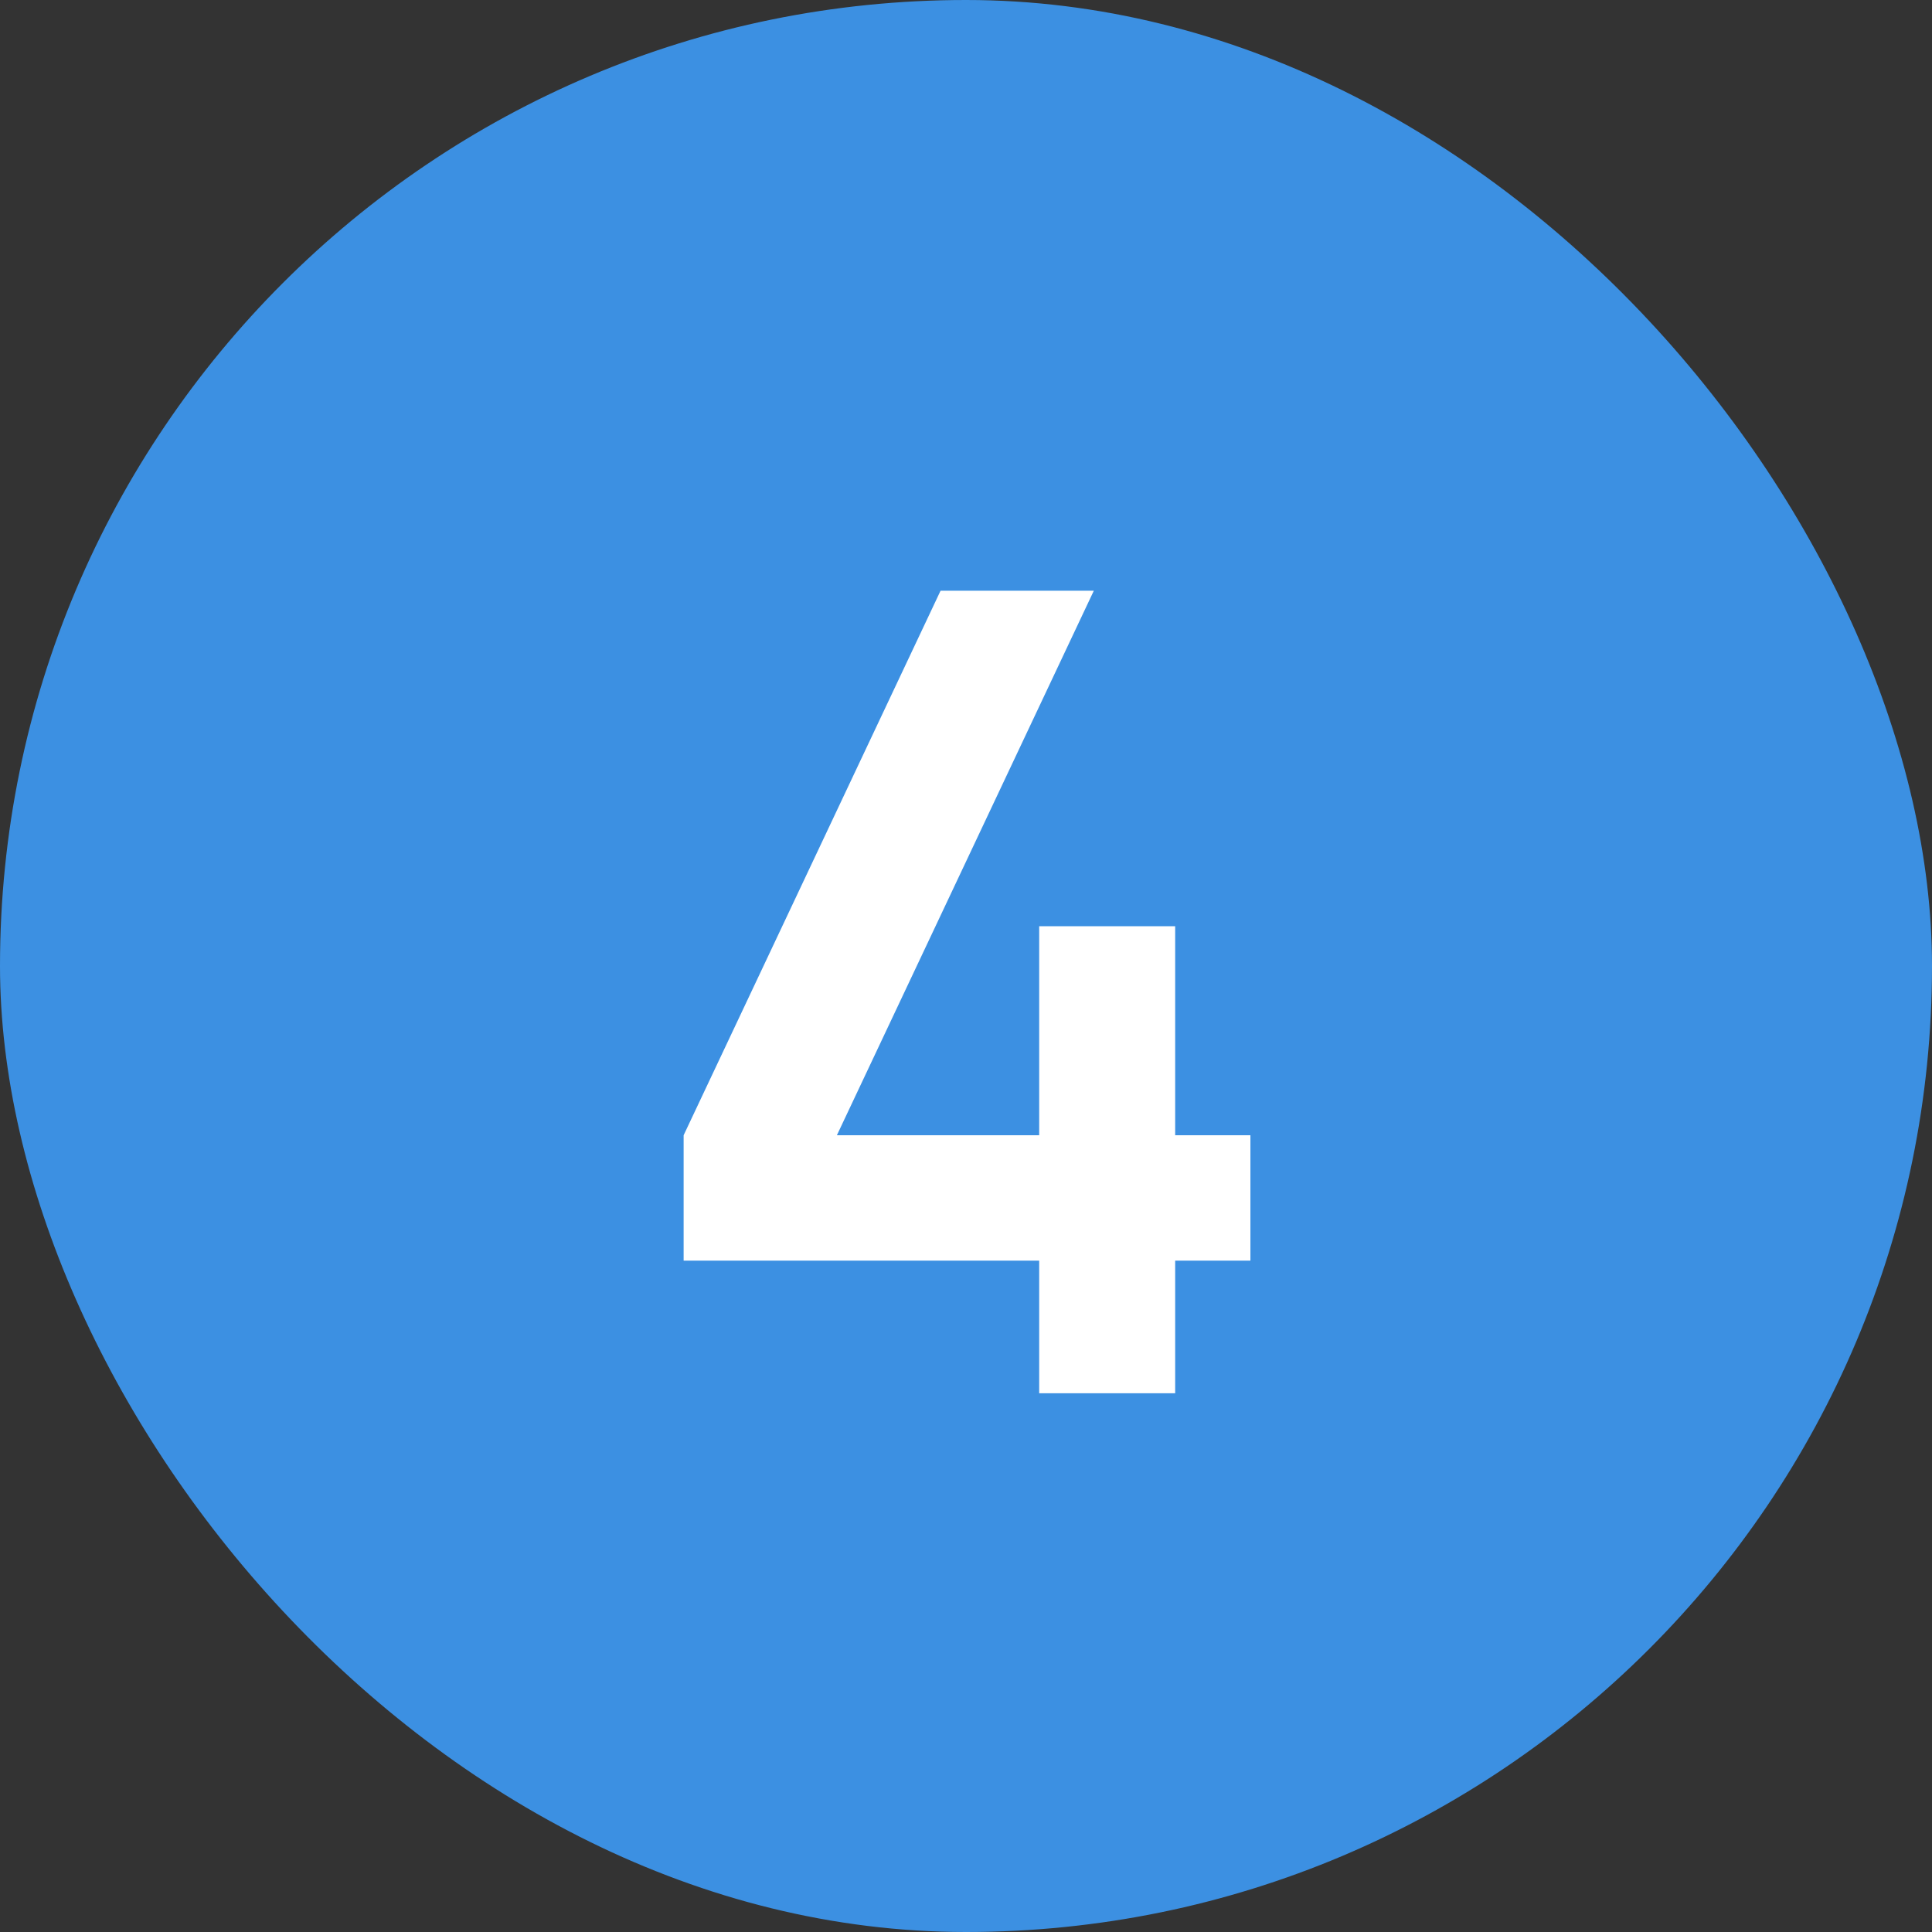
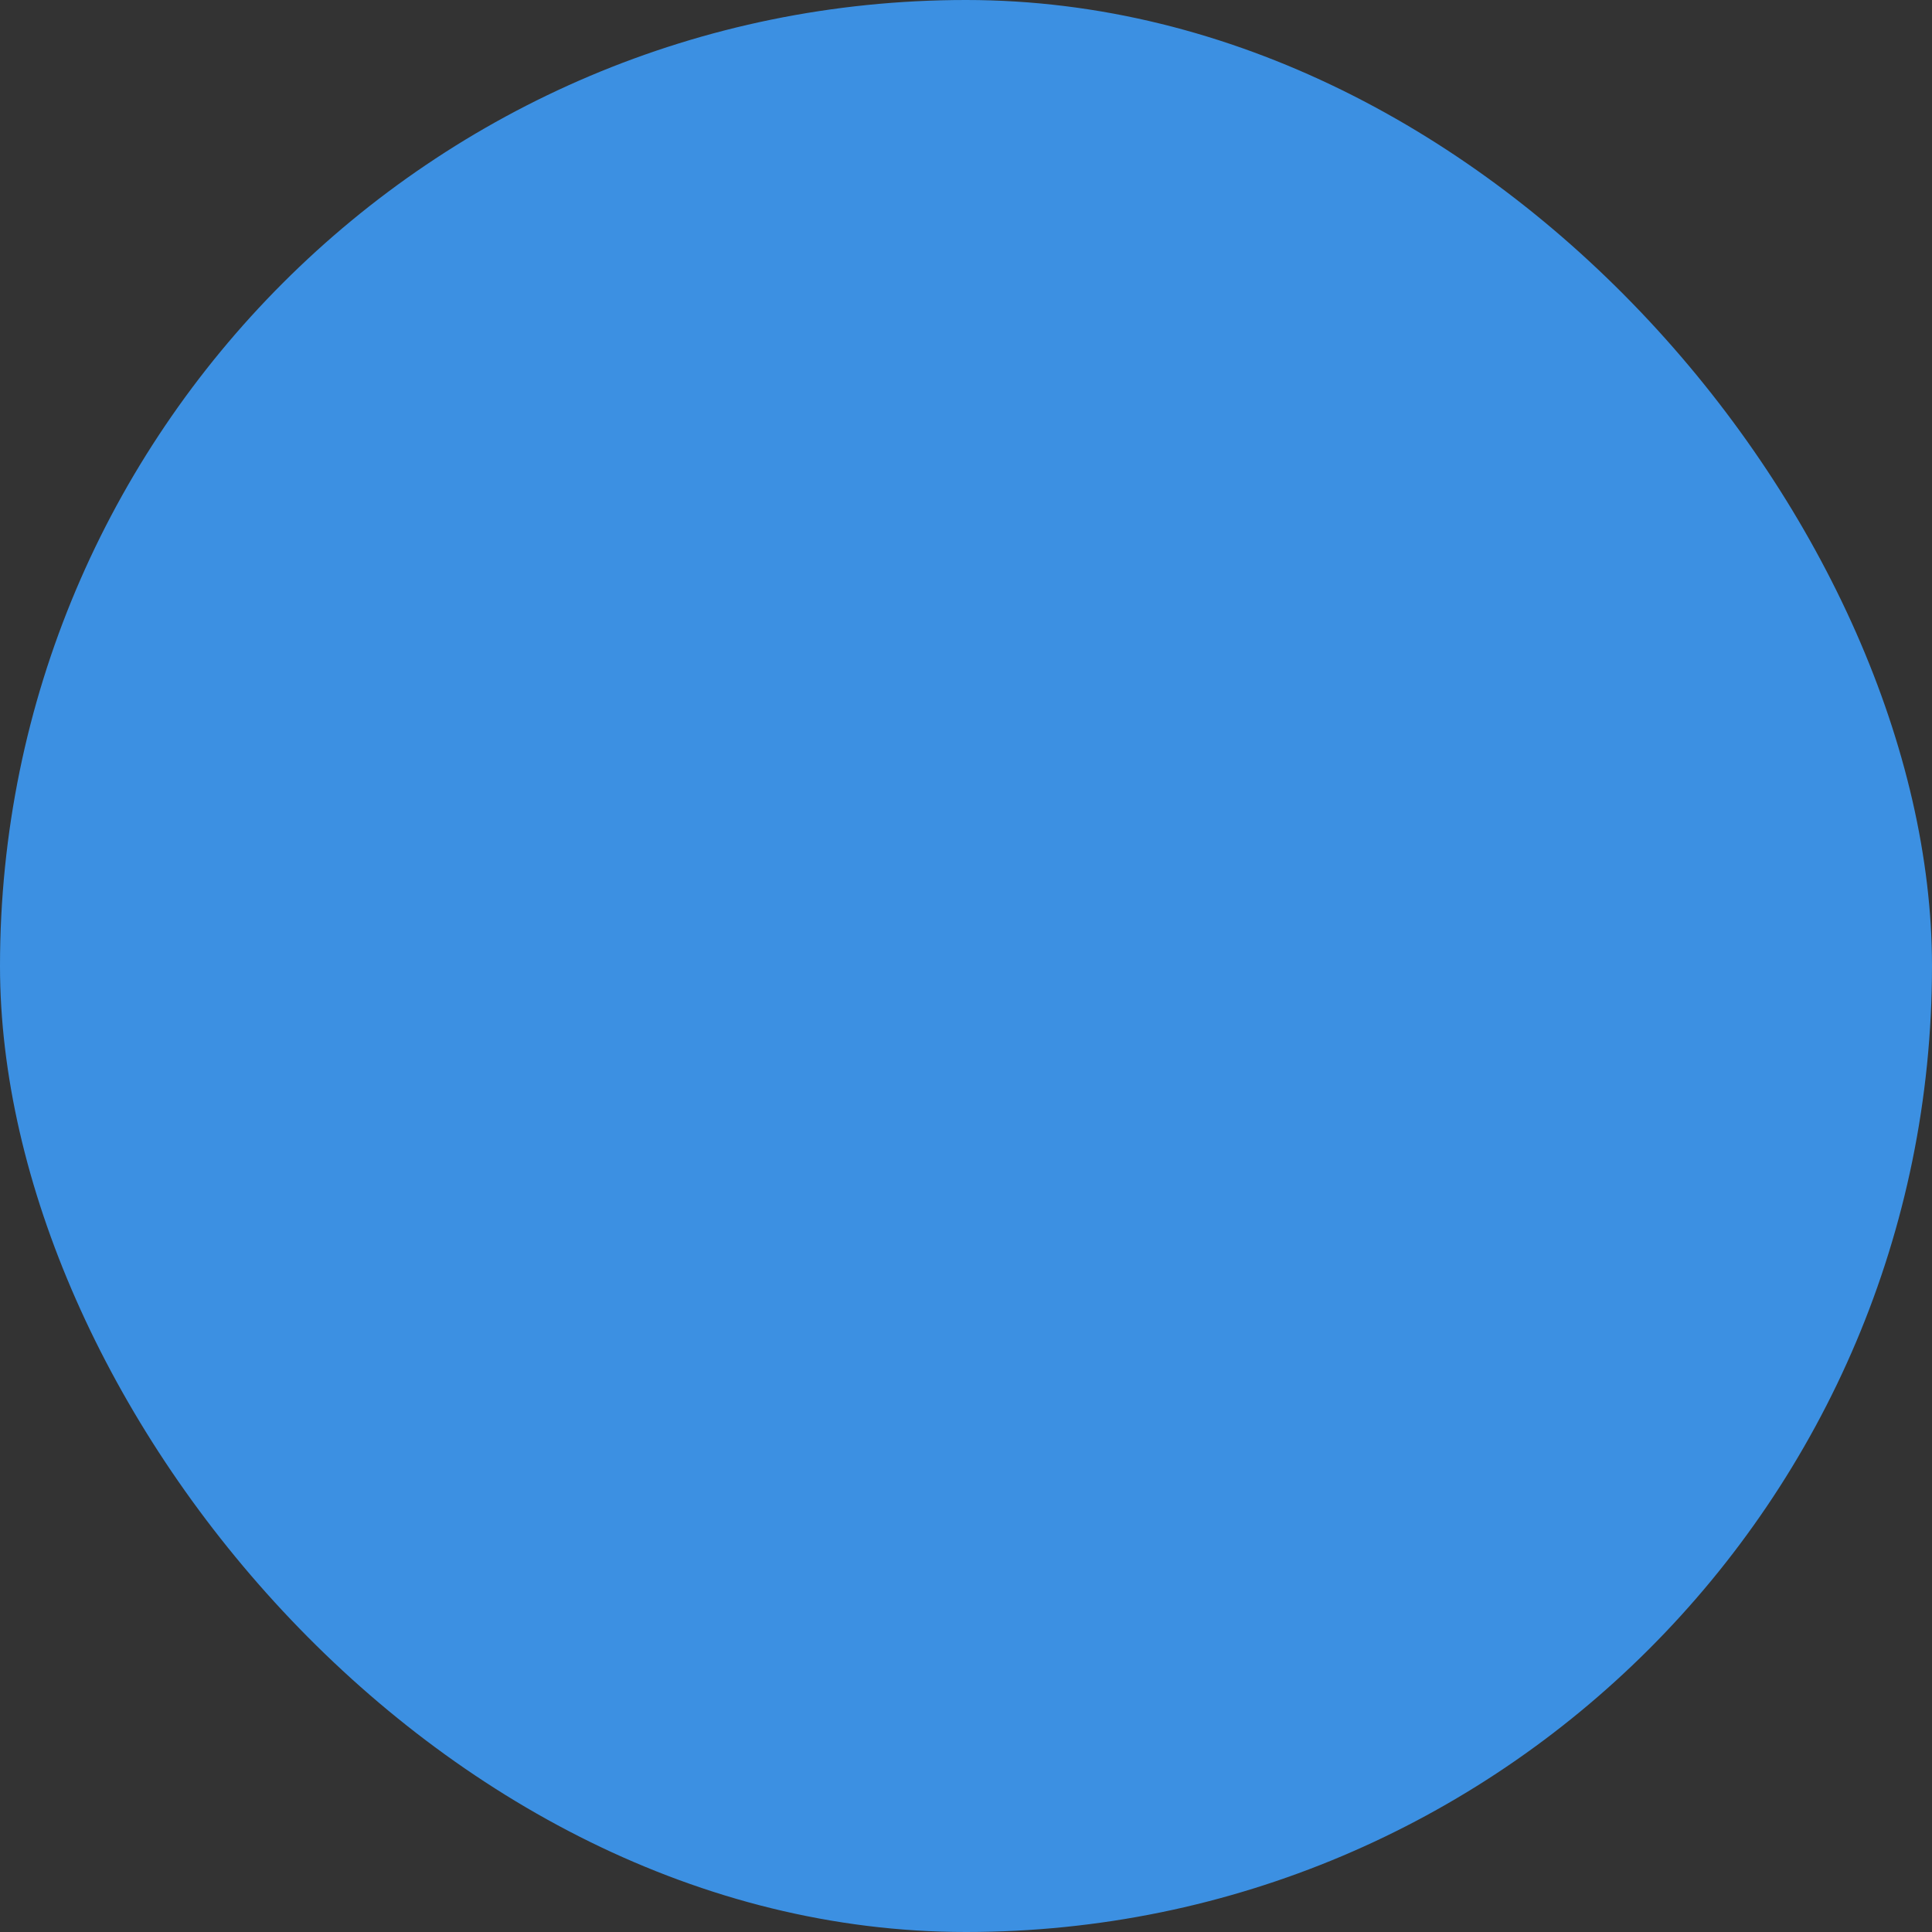
<svg xmlns="http://www.w3.org/2000/svg" width="520" height="520" viewBox="0 0 520 520" fill="none">
  <rect x="0" y="0" width="520" height="520" fill="#333333" stroke="none" />
  <rect width="520" height="520" rx="260" fill="#3C90E2" />
-   <path d="M279.7 375V339.3H184V305.55L253.15 159H294.4L225.25 305.55H279.7V249.3H316.3V305.55H336.55V339.3H316.3V375H279.7Z" fill="white" />
</svg>